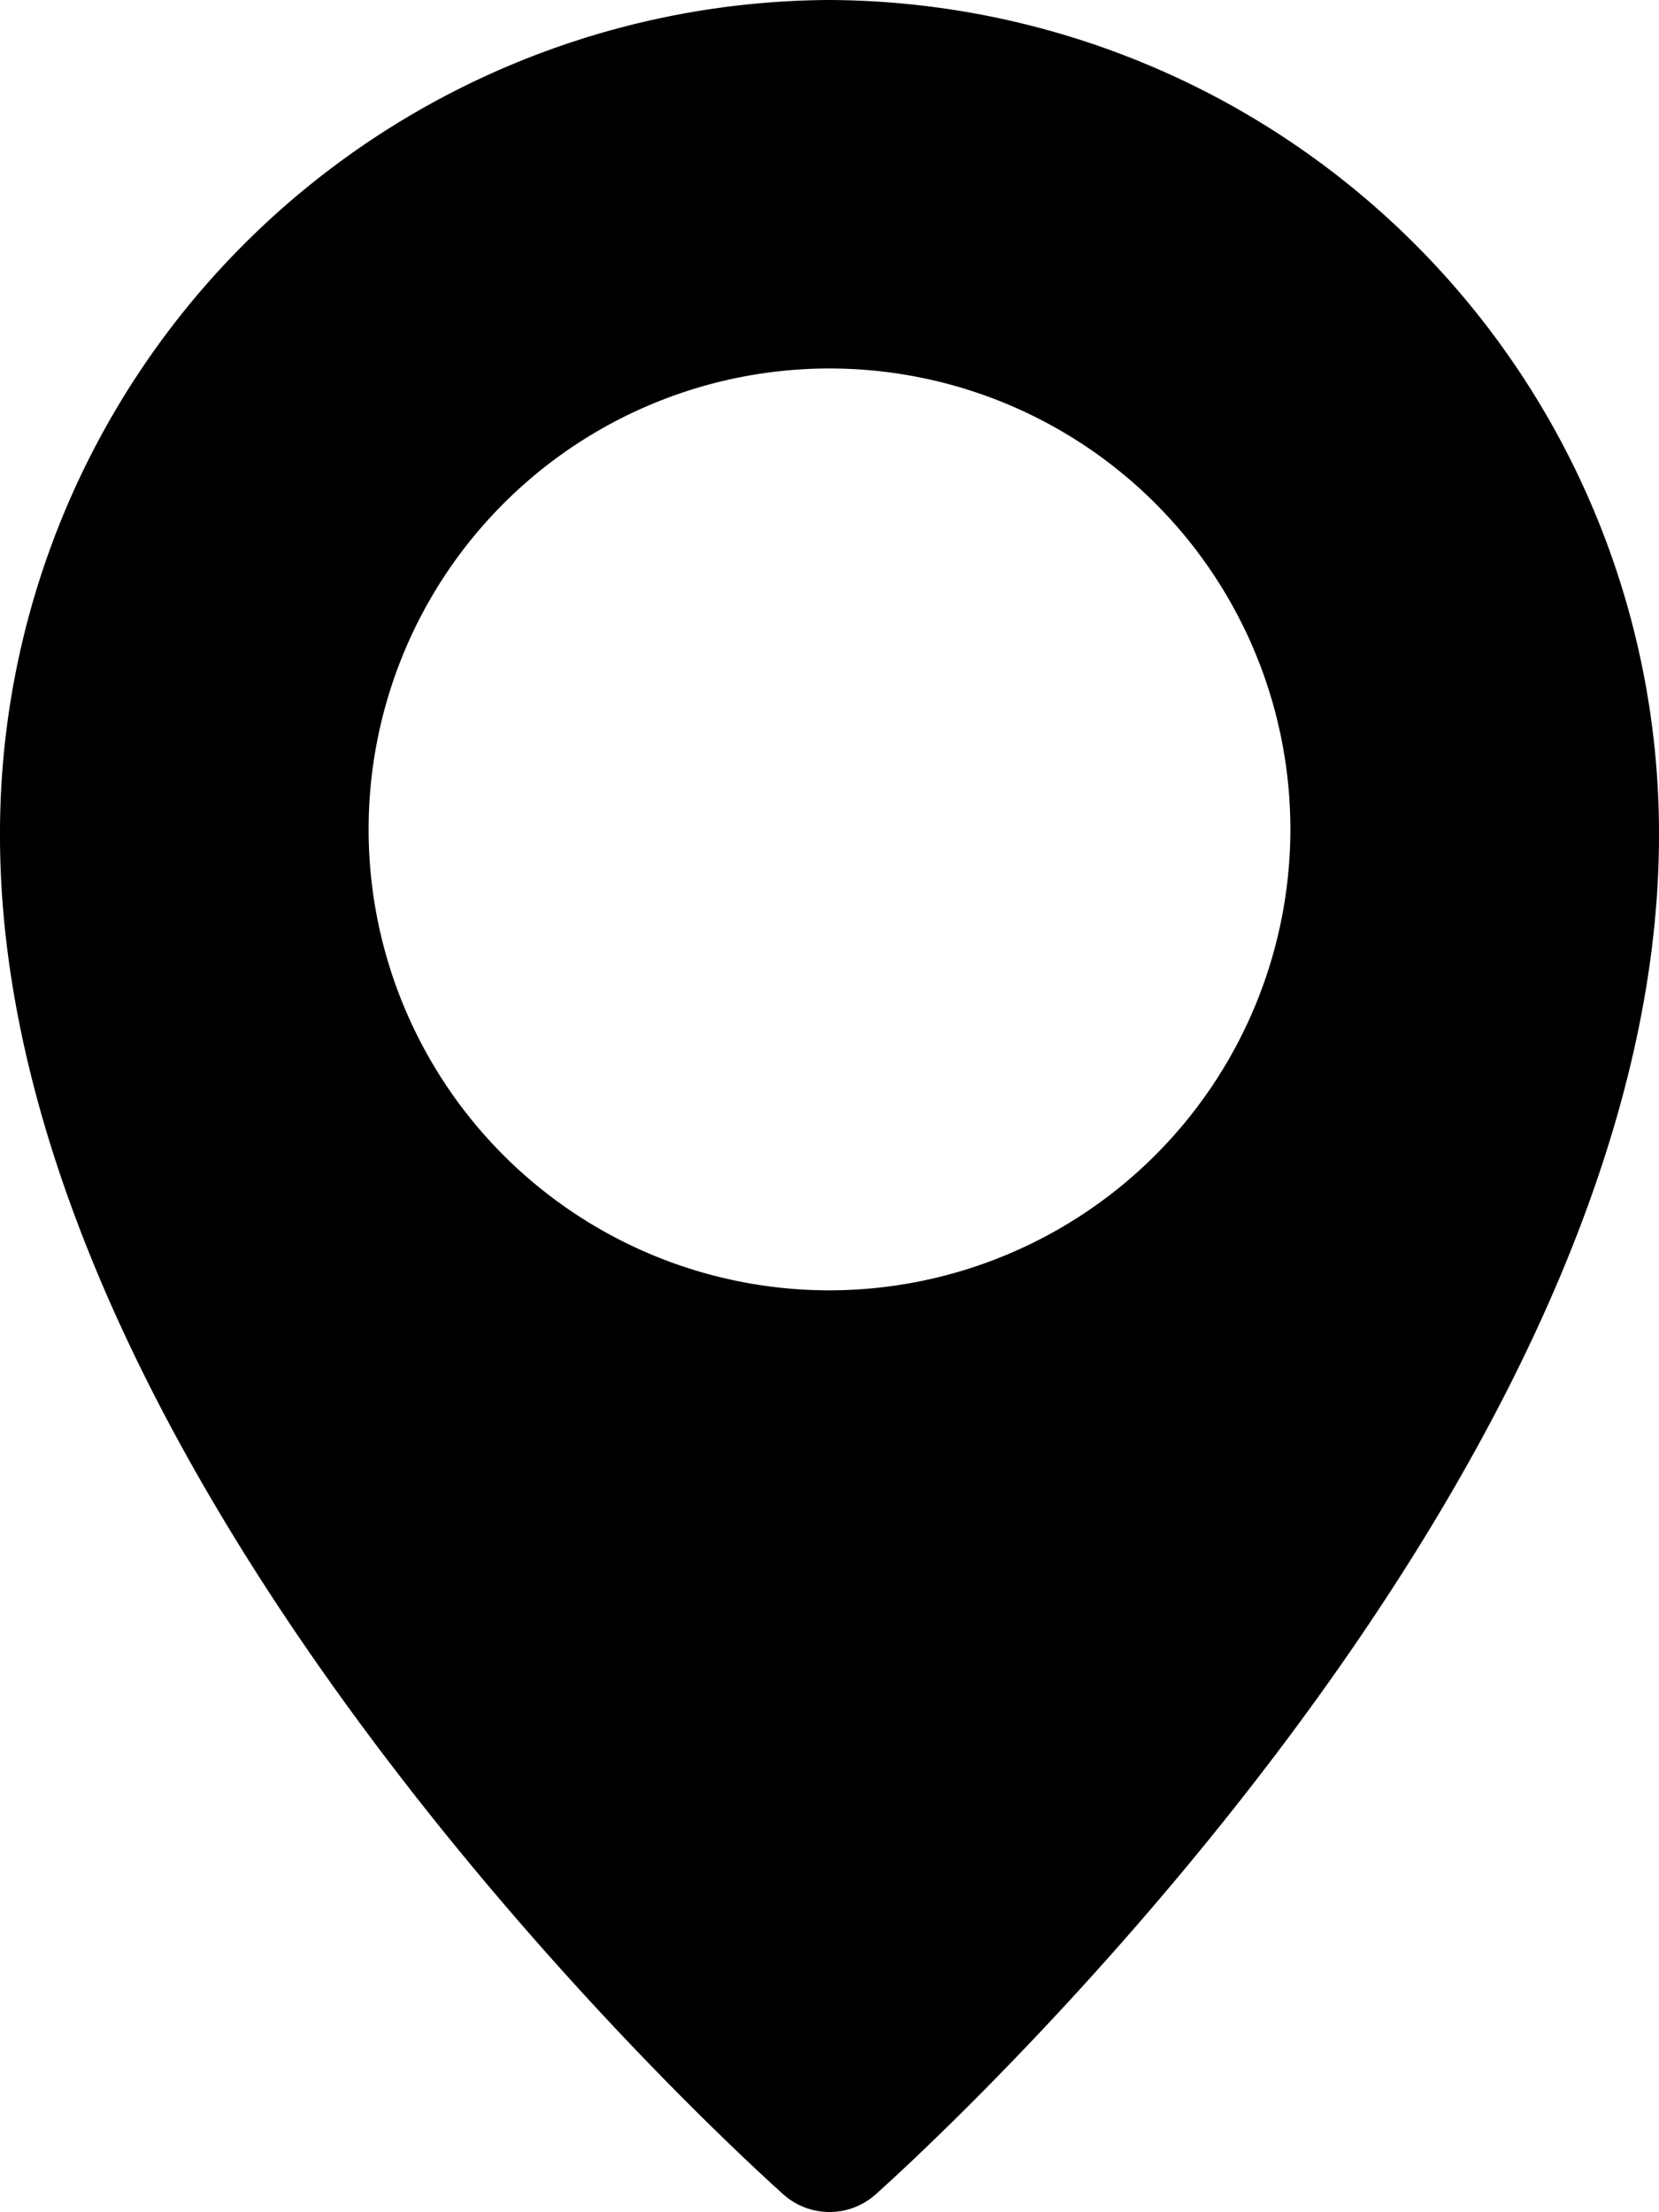
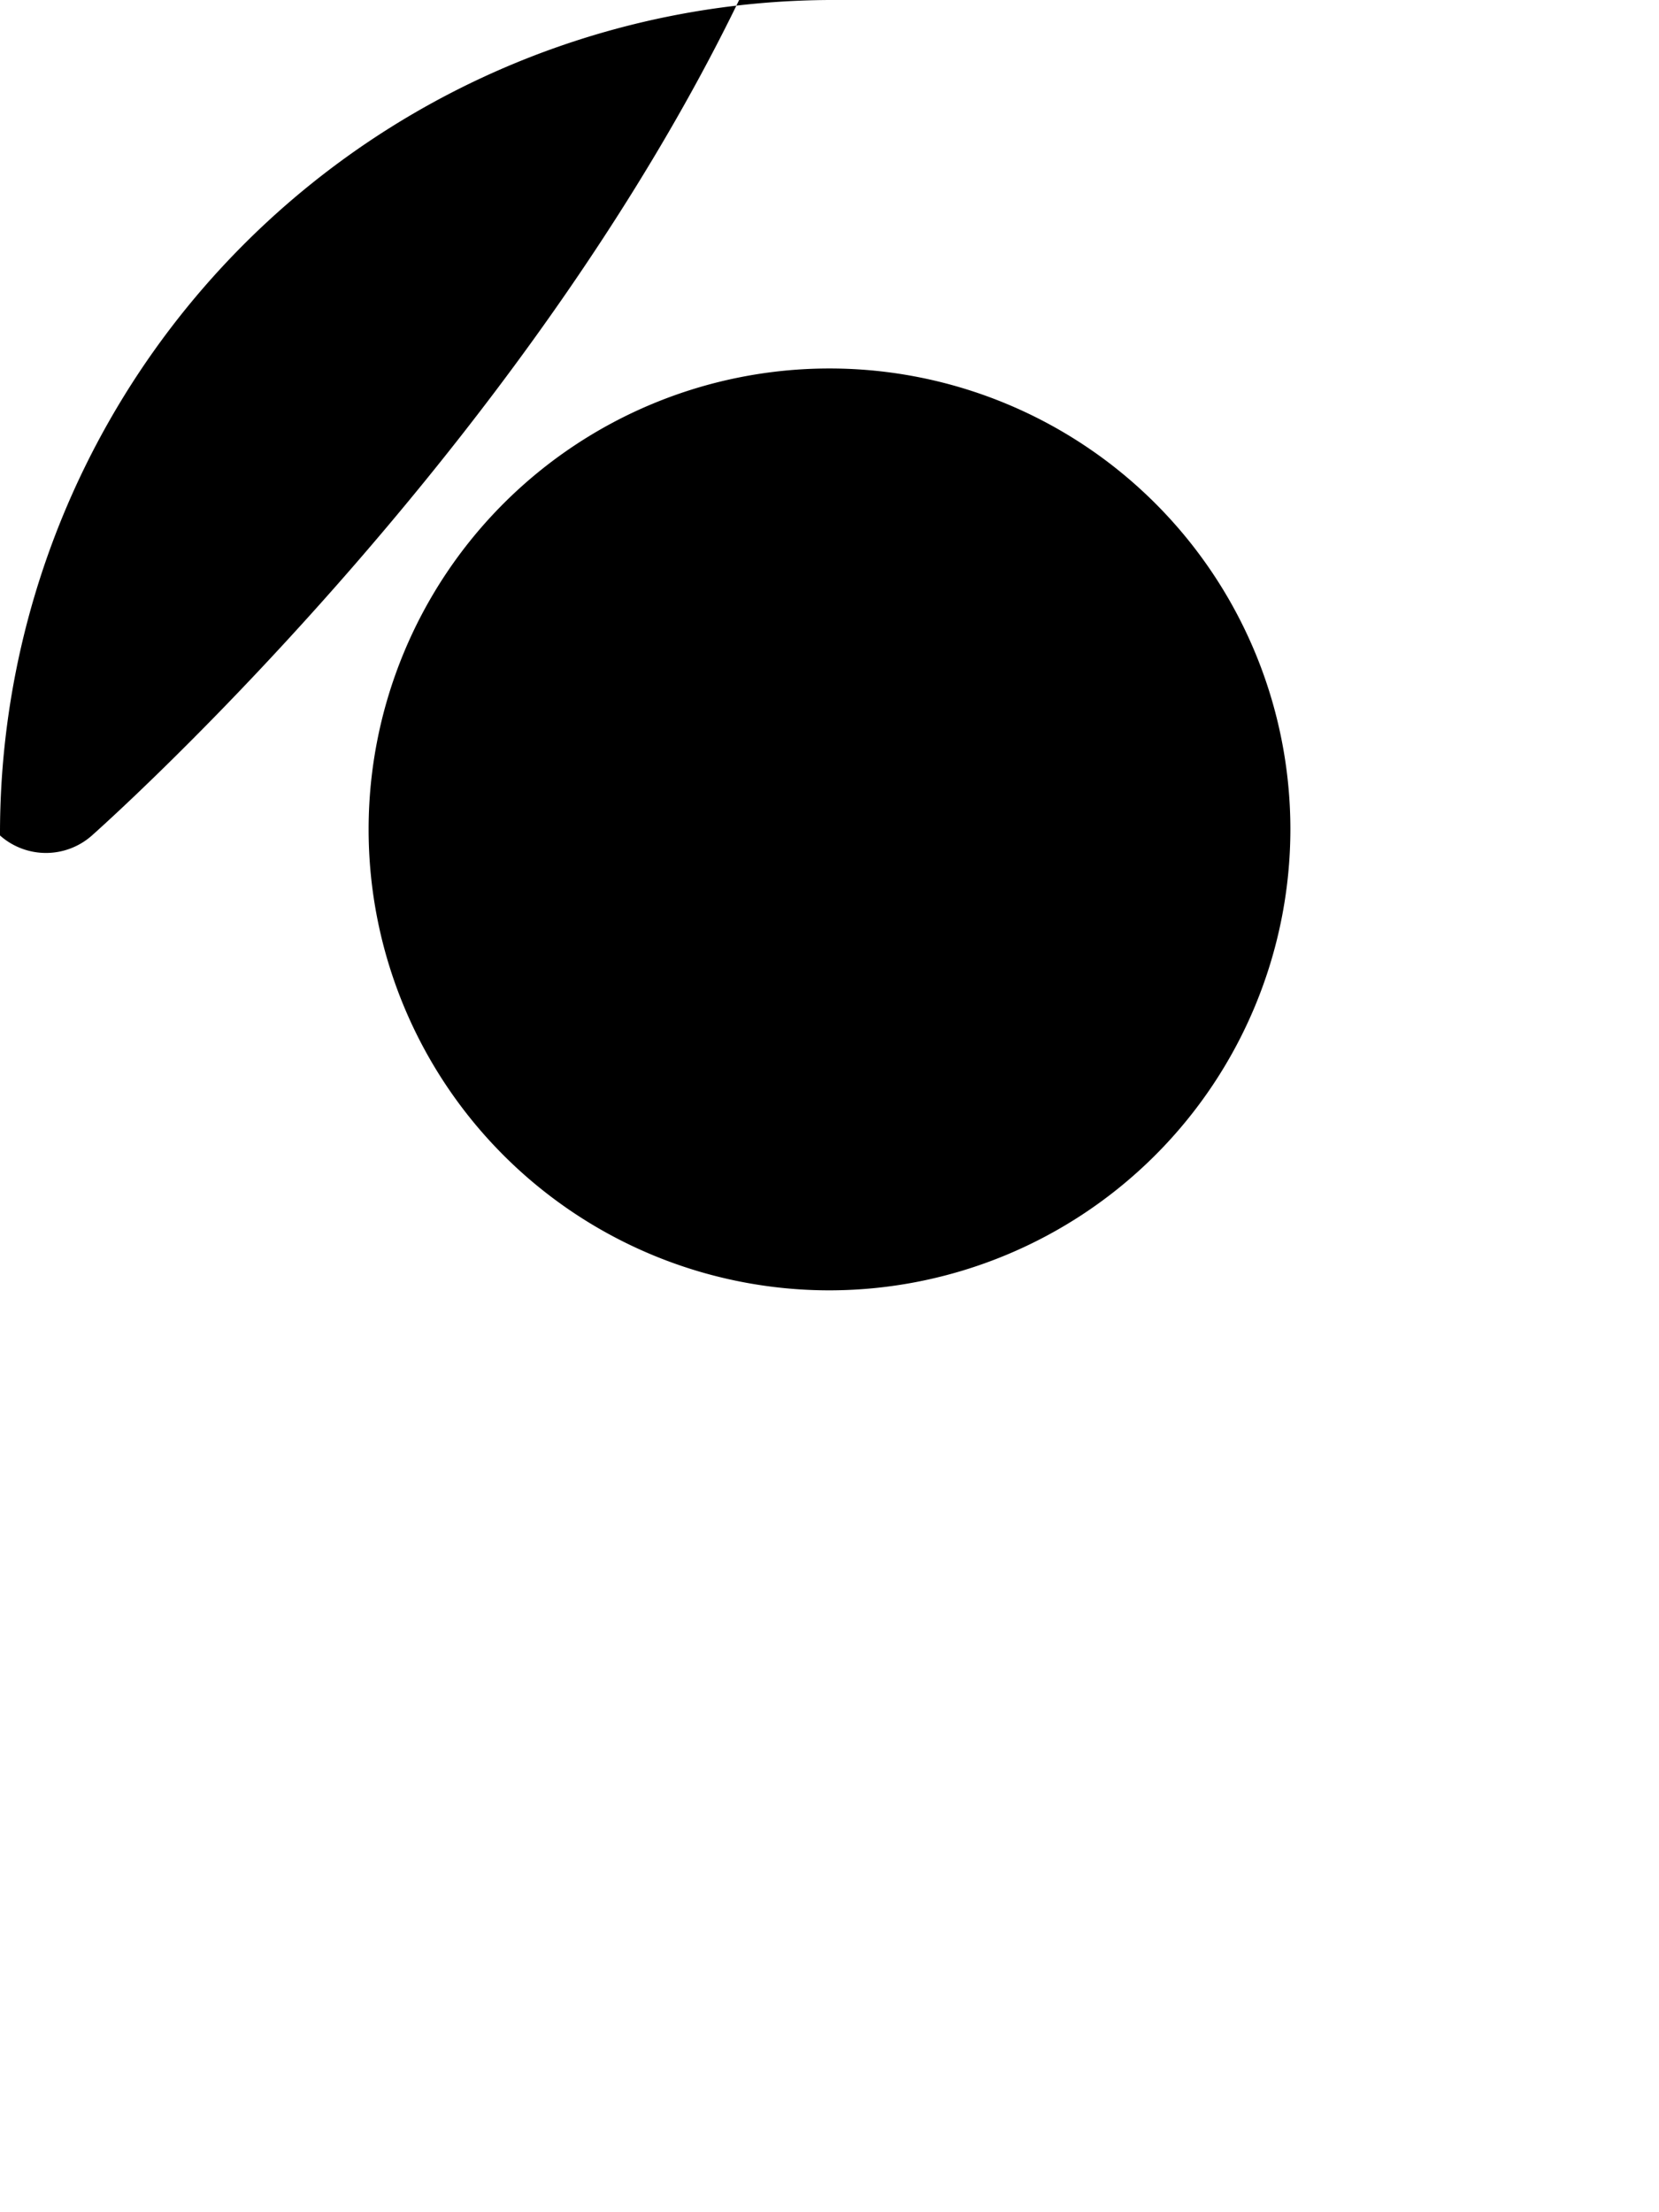
<svg xmlns="http://www.w3.org/2000/svg" width="9.852" height="13.135" viewBox="0 0 9.852 13.135">
-   <path id="location-pin" d="M7.926,0A4.949,4.949,0,0,0,3,4.961c0,3.888,4.463,7.9,4.653,8.07a.411.411,0,0,0,.546,0c.19-.169,4.653-4.183,4.653-8.071A4.949,4.949,0,0,0,7.926,0Zm0,7.662a2.737,2.737,0,1,1,2.737-2.737A2.74,2.74,0,0,1,7.926,7.662Z" transform="translate(-3)" />
+   <path id="location-pin" d="M7.926,0A4.949,4.949,0,0,0,3,4.961a.411.411,0,0,0,.546,0c.19-.169,4.653-4.183,4.653-8.071A4.949,4.949,0,0,0,7.926,0Zm0,7.662a2.737,2.737,0,1,1,2.737-2.737A2.74,2.74,0,0,1,7.926,7.662Z" transform="translate(-3)" />
</svg>